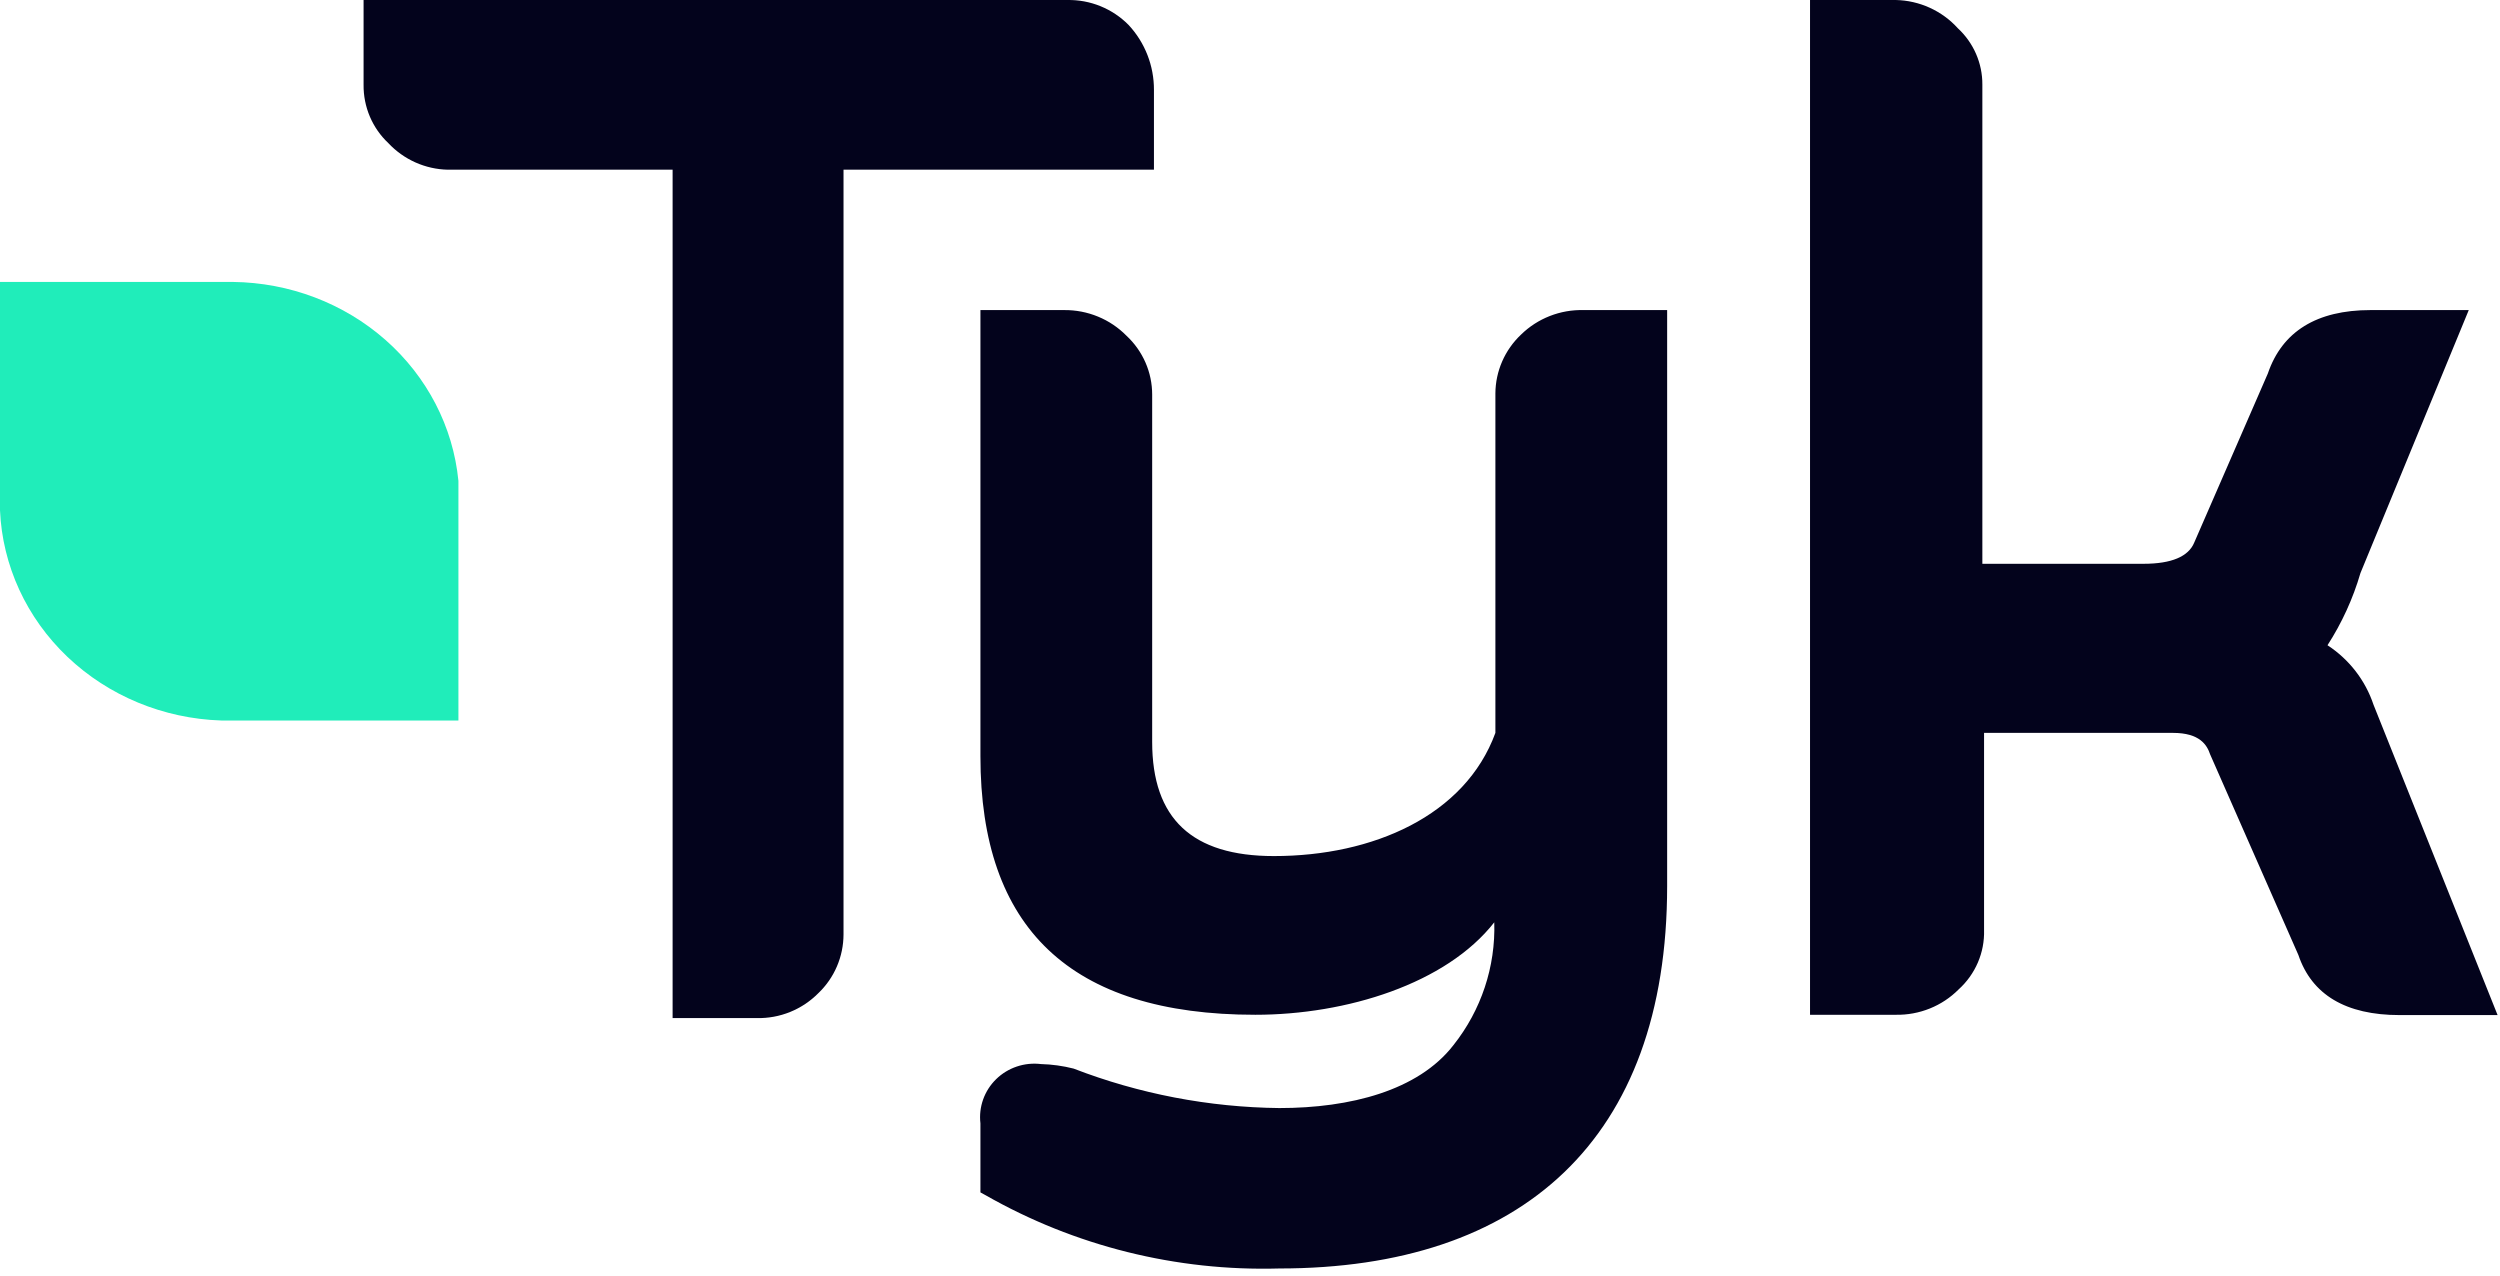
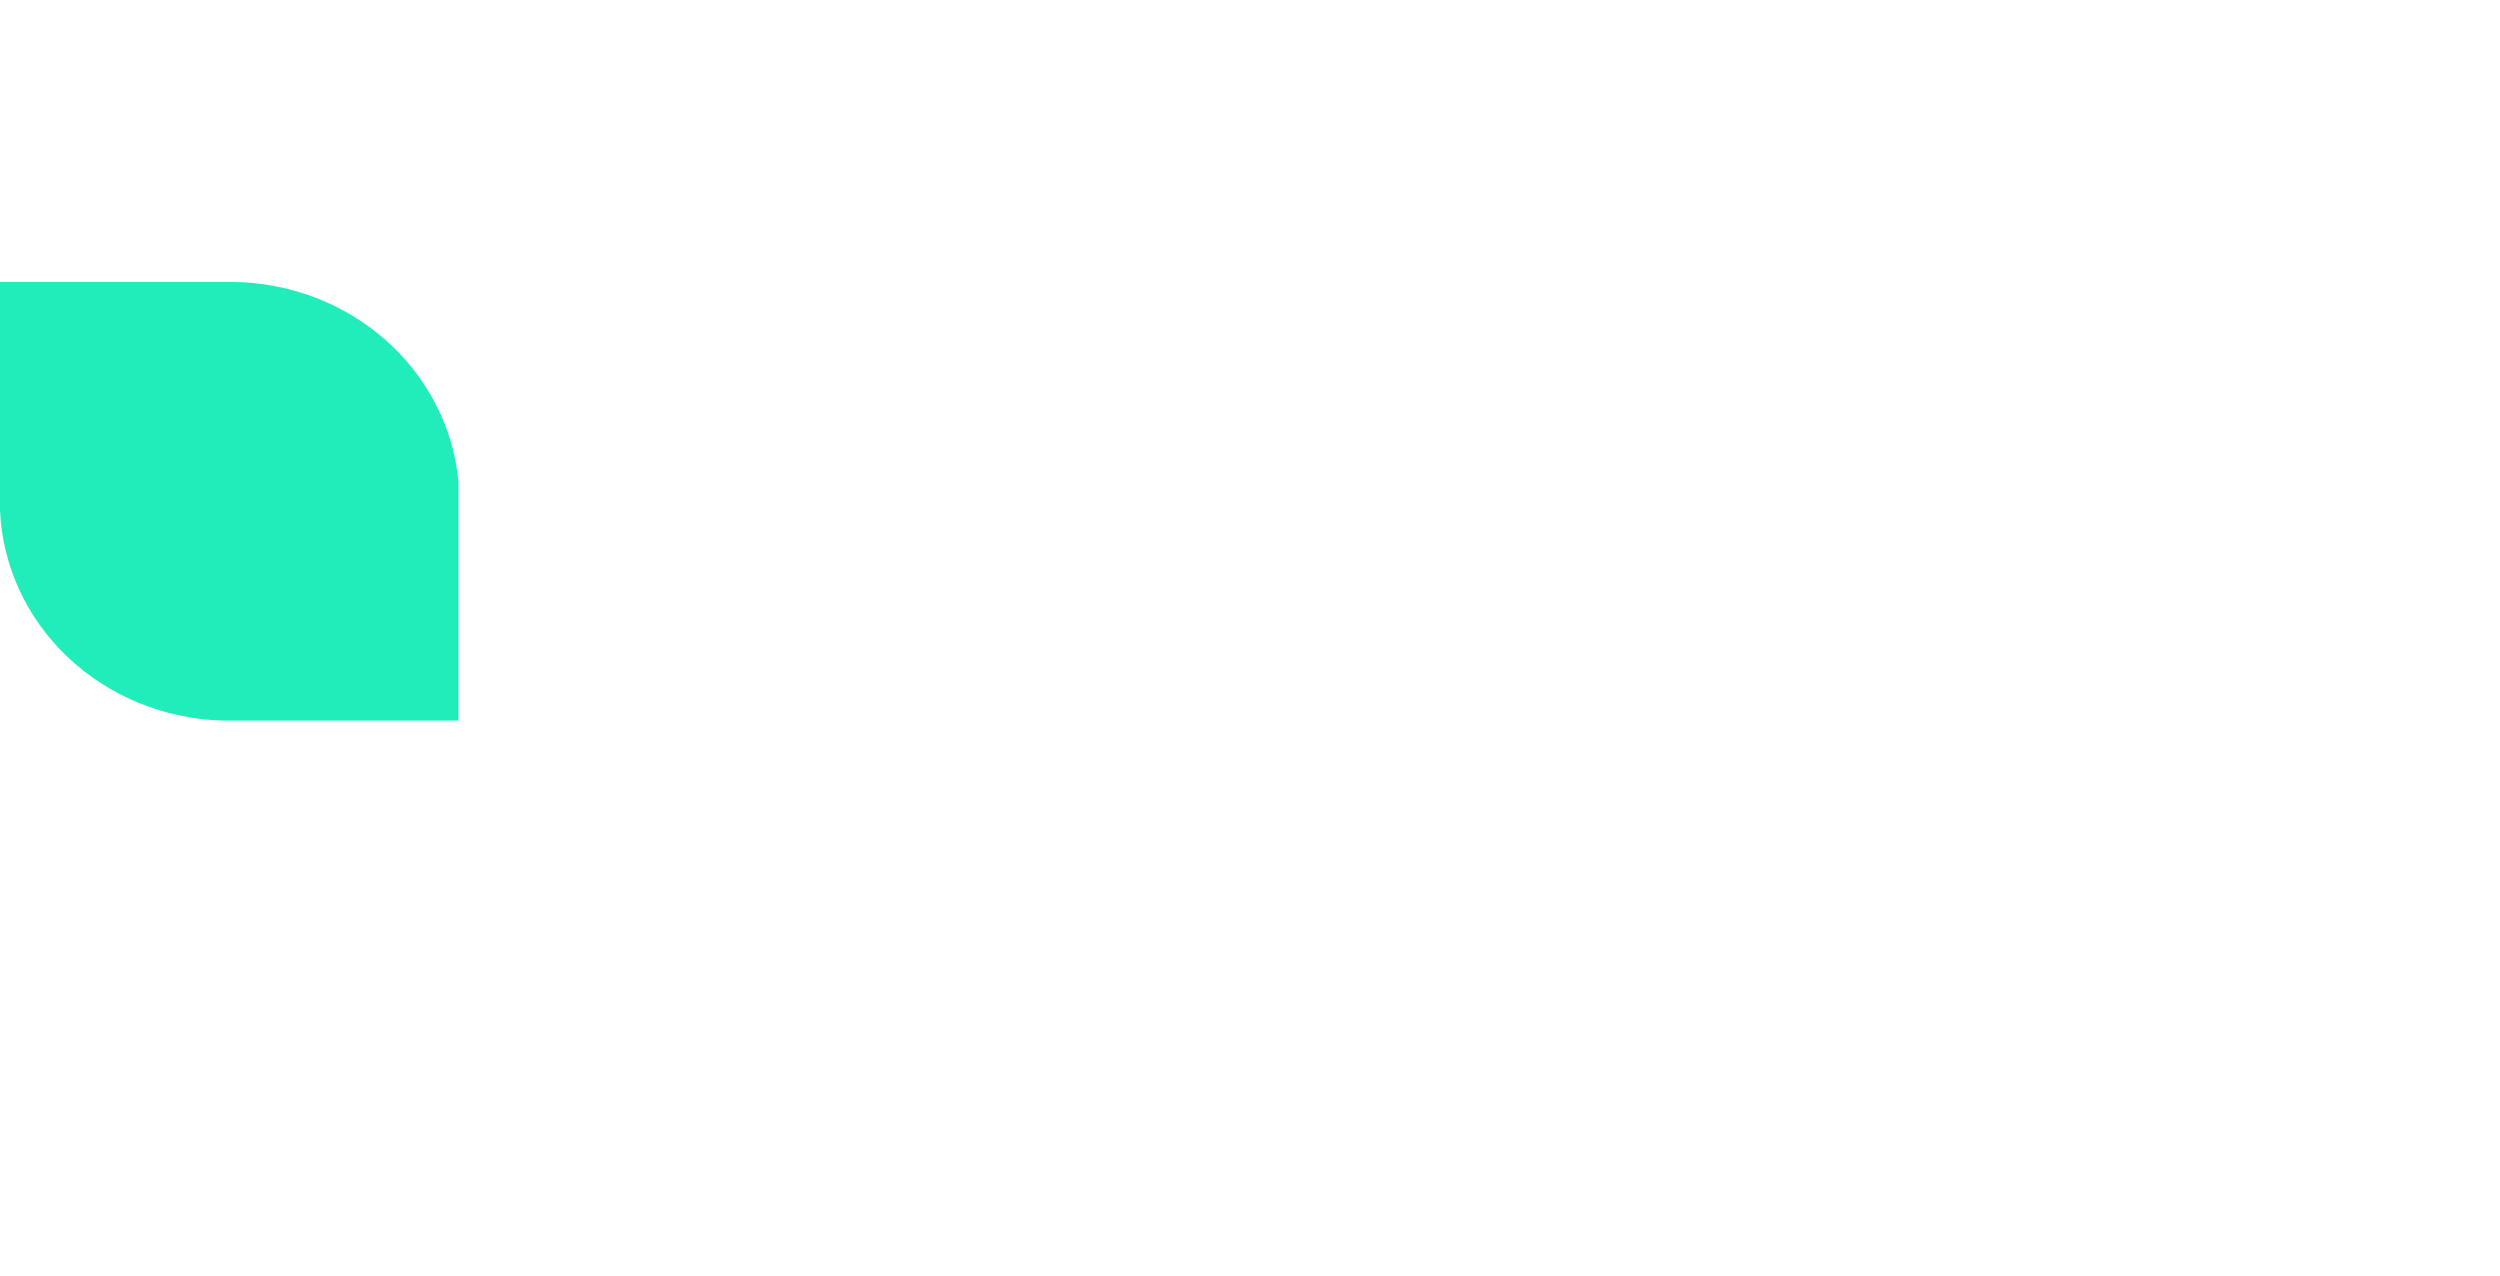
<svg xmlns="http://www.w3.org/2000/svg" width="343" height="175" viewBox="0 0 343 175" fill="none">
-   <path d="M154.842 3.423C153.743 2.312 152.432 1.437 150.988 0.849C149.545 0.261 147.998 -0.027 146.441 0.002H49.883V11.642C49.868 13.139 50.162 14.623 50.746 15.999C51.331 17.375 52.194 18.614 53.28 19.636C54.333 20.759 55.598 21.66 57 22.286C58.403 22.912 59.915 23.251 61.448 23.283H92.282V139.681H103.841C105.404 139.715 106.958 139.429 108.408 138.841C109.858 138.253 111.175 137.375 112.279 136.26C113.367 135.222 114.234 133.972 114.828 132.585C115.421 131.199 115.728 129.705 115.731 128.196V23.283H158.322V12.34C158.336 9.029 157.091 5.838 154.842 3.423Z" fill="#03031C" />
-   <path d="M217.272 42.543C215.687 42.503 214.11 42.78 212.637 43.356C211.163 43.933 209.823 44.797 208.697 45.898C207.588 46.942 206.704 48.196 206.098 49.585C205.492 50.974 205.176 52.469 205.168 53.981V100.552C201.012 111.922 188.348 117.453 174.782 117.453C163.529 117.453 158.078 112.31 158.078 101.79V54.143C158.08 52.63 157.768 51.132 157.161 49.742C156.554 48.352 155.666 47.099 154.55 46.06C153.442 44.935 152.114 44.043 150.646 43.439C149.179 42.834 147.602 42.529 146.012 42.543H134.515V103.762C134.515 127.278 146.786 139.227 172.234 139.227C184.731 139.227 198.425 134.973 205.014 126.541C205.205 132.636 203.22 138.603 199.406 143.402C194.583 149.628 185.253 152.026 175.529 152.026C165.863 151.919 156.297 150.084 147.296 146.61C145.835 146.238 144.335 146.03 142.826 145.991C141.708 145.854 140.572 145.969 139.505 146.329C138.439 146.688 137.468 147.281 136.668 148.064C135.868 148.847 135.258 149.799 134.885 150.848C134.512 151.897 134.385 153.017 134.515 154.121V163.597L135.219 163.982C147.448 170.96 161.405 174.441 175.526 174.035C208.736 174.035 228.732 156.4 228.732 121.555V42.543H217.272ZM325.645 96.686C324.529 93.344 322.306 90.47 319.333 88.527C321.312 85.457 322.834 82.123 323.853 78.626L338.714 42.543H325.225C317.854 42.543 313.111 45.483 311.148 51.245L301.044 74.451C300.26 76.347 297.947 77.352 294.104 77.352H271.979V11.603C271.988 10.154 271.692 8.719 271.112 7.388C270.532 6.058 269.679 4.859 268.608 3.869C267.534 2.683 266.225 1.728 264.761 1.063C263.297 0.397 261.71 0.035 260.099 0L248.336 0V139.227H260.099C261.701 139.257 263.293 138.964 264.776 138.365C266.26 137.767 267.603 136.875 268.725 135.746C269.863 134.717 270.763 133.458 271.365 132.055C271.967 130.652 272.256 129.139 272.213 127.616V100.552H298.13C301.815 100.552 302.797 102.215 303.227 103.492L315.341 131.031C317.184 136.483 321.851 139.269 329.221 139.269H342.67L325.645 96.686Z" fill="#03031C" />
  <path d="M62.892 65.948C62.163 58.551 58.6 51.674 52.889 46.64C47.177 41.607 39.722 38.772 31.957 38.682H0V70.008C0.325 77.591 3.632 84.777 9.259 90.126C14.887 95.475 22.419 98.592 30.347 98.853H62.895V66.022L62.892 65.948Z" fill="#20EDBA" />
</svg>